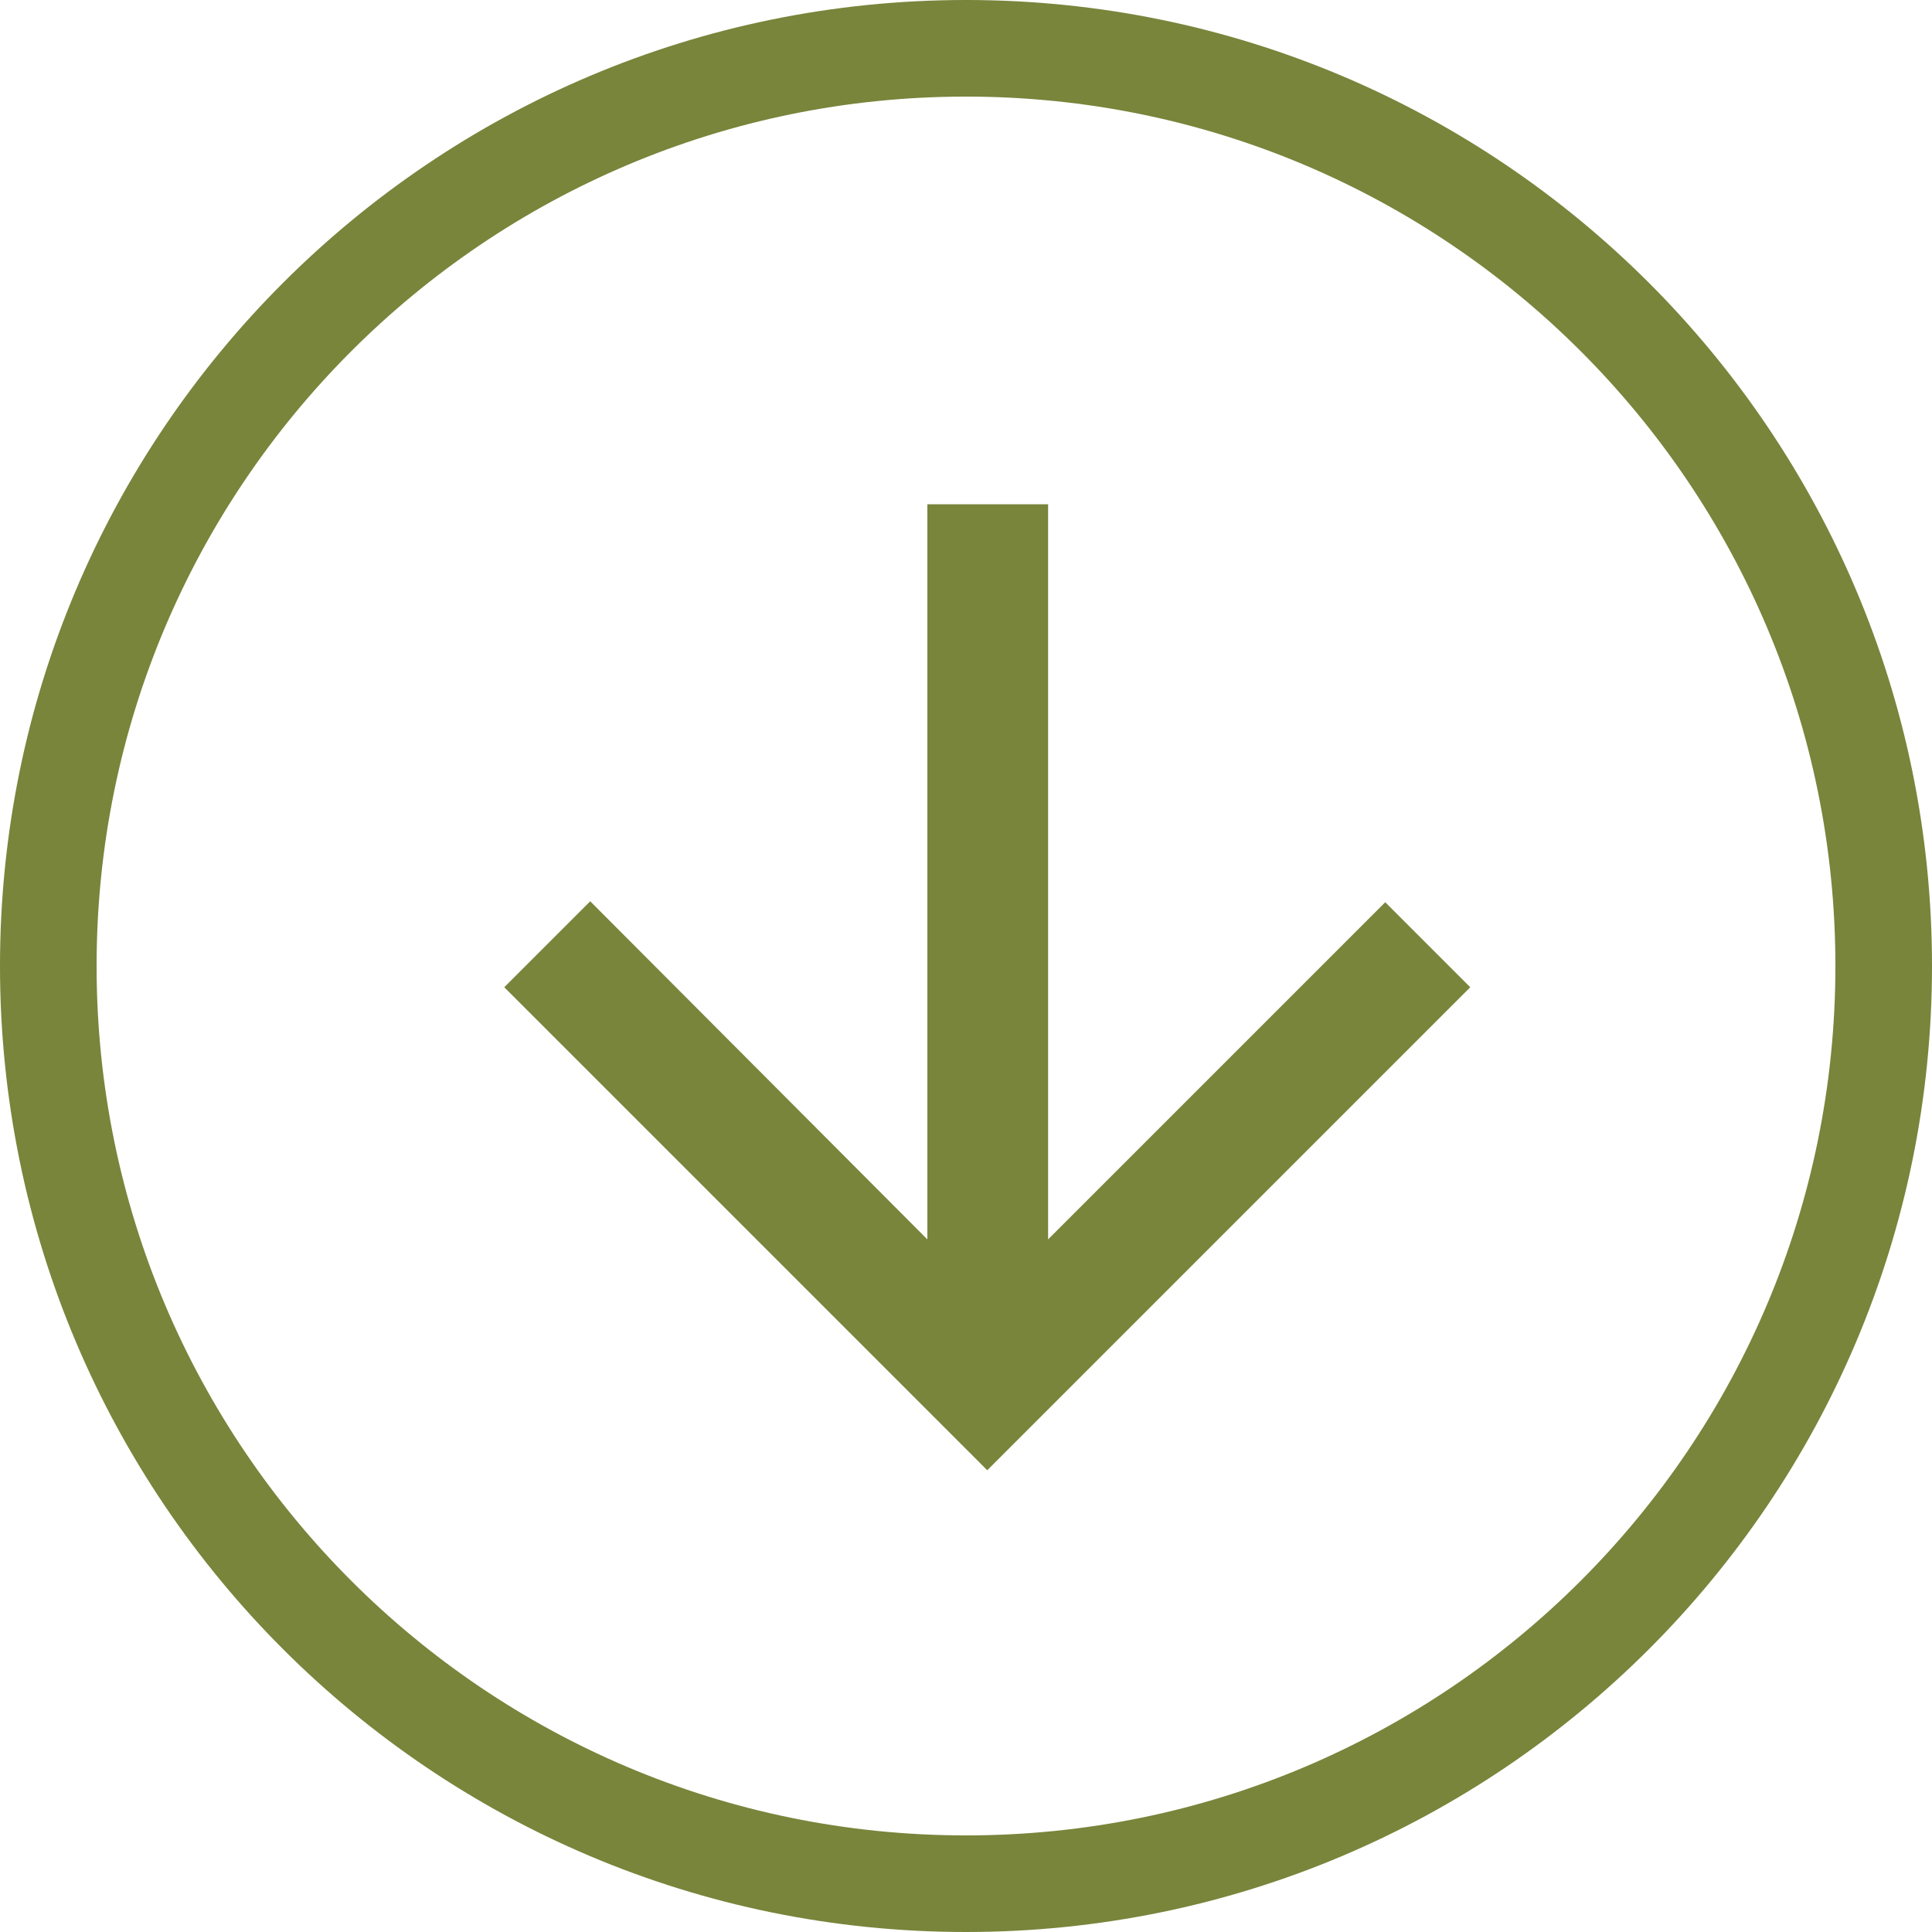
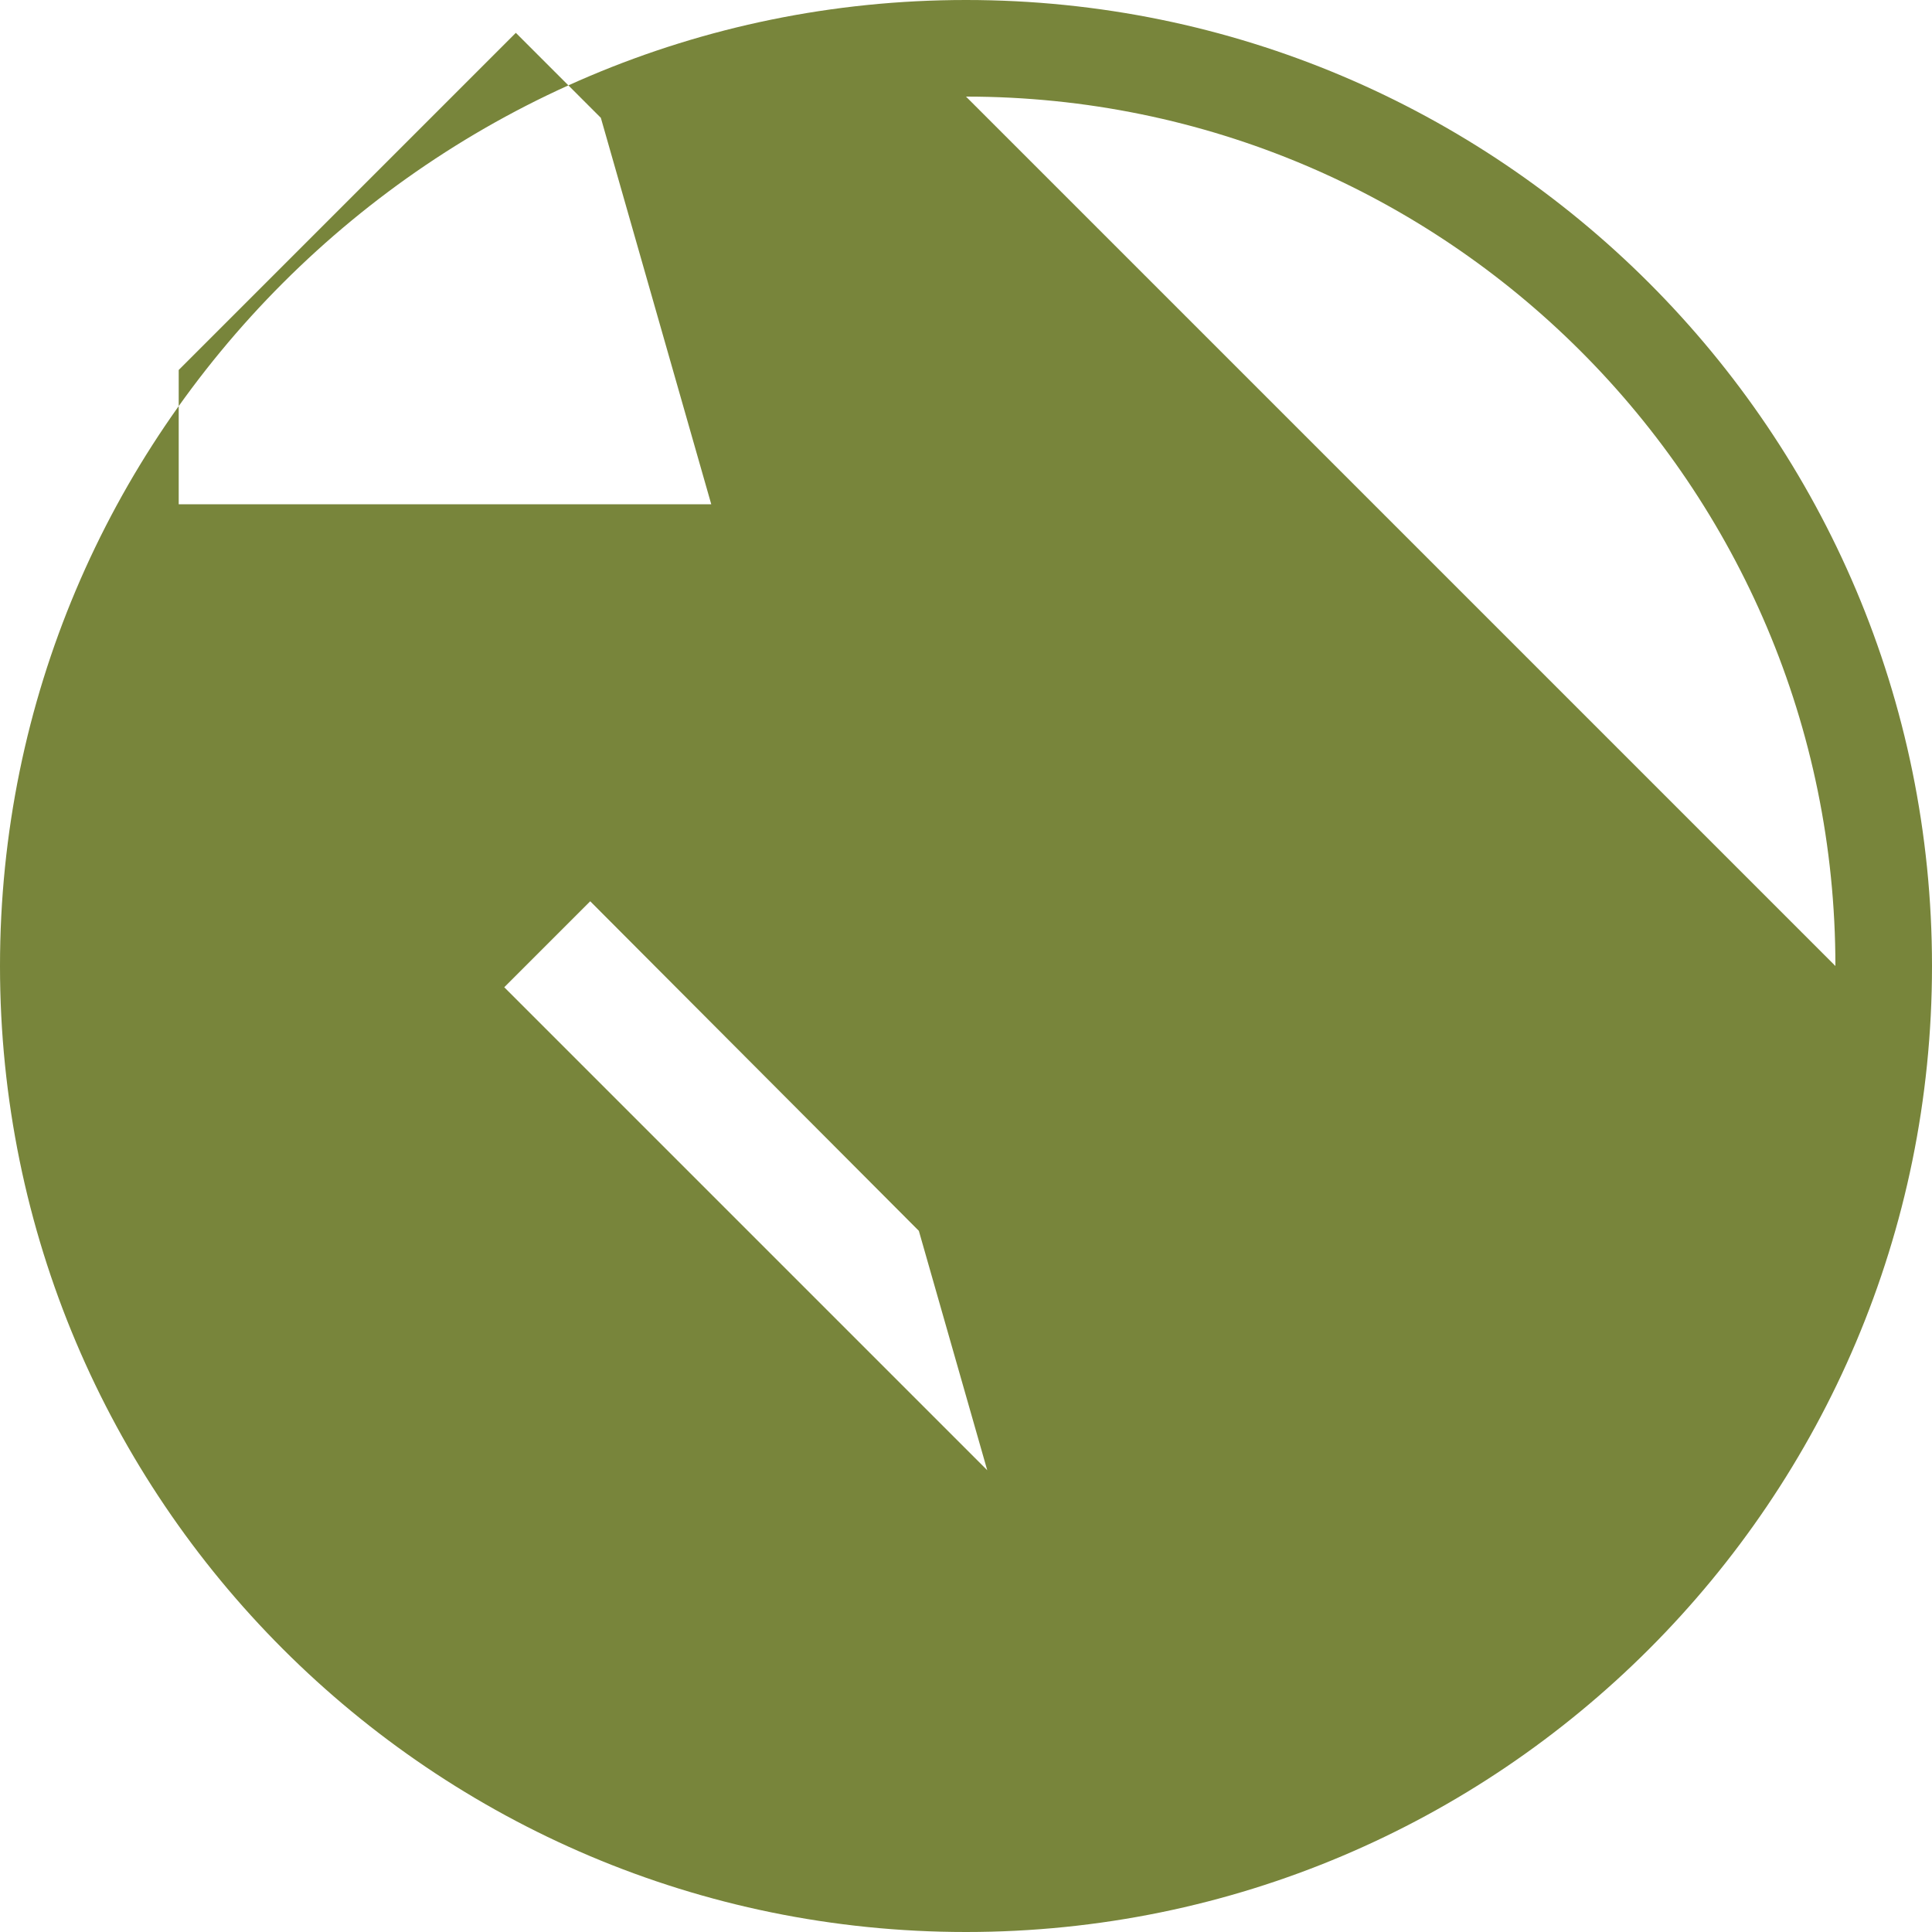
<svg xmlns="http://www.w3.org/2000/svg" width="30" height="30" viewBox="0 0 30 30">
-   <path d="M0 15C0 6.716 6.716 0 15 0s15 6.716 15 15-6.716 15-15 15S0 23.284 0 15m28.5 0c0-7.456-6.044-13.5-13.5-13.5S1.5 7.544 1.5 15 7.544 28.5 15 28.5 28.5 22.456 28.5 15m-5.67.33-1.32-1.32-5.235 5.235V7.83H14.4v11.415l-5.235-5.25L7.83 15.33l7.5 7.5z" fill="#78853B" />
+   <path d="M0 15C0 6.716 6.716 0 15 0s15 6.716 15 15-6.716 15-15 15S0 23.284 0 15m28.5 0c0-7.456-6.044-13.5-13.5-13.5m-5.67.33-1.32-1.32-5.235 5.235V7.83H14.4v11.415l-5.235-5.25L7.83 15.33l7.5 7.5z" fill="#78853B" />
</svg>